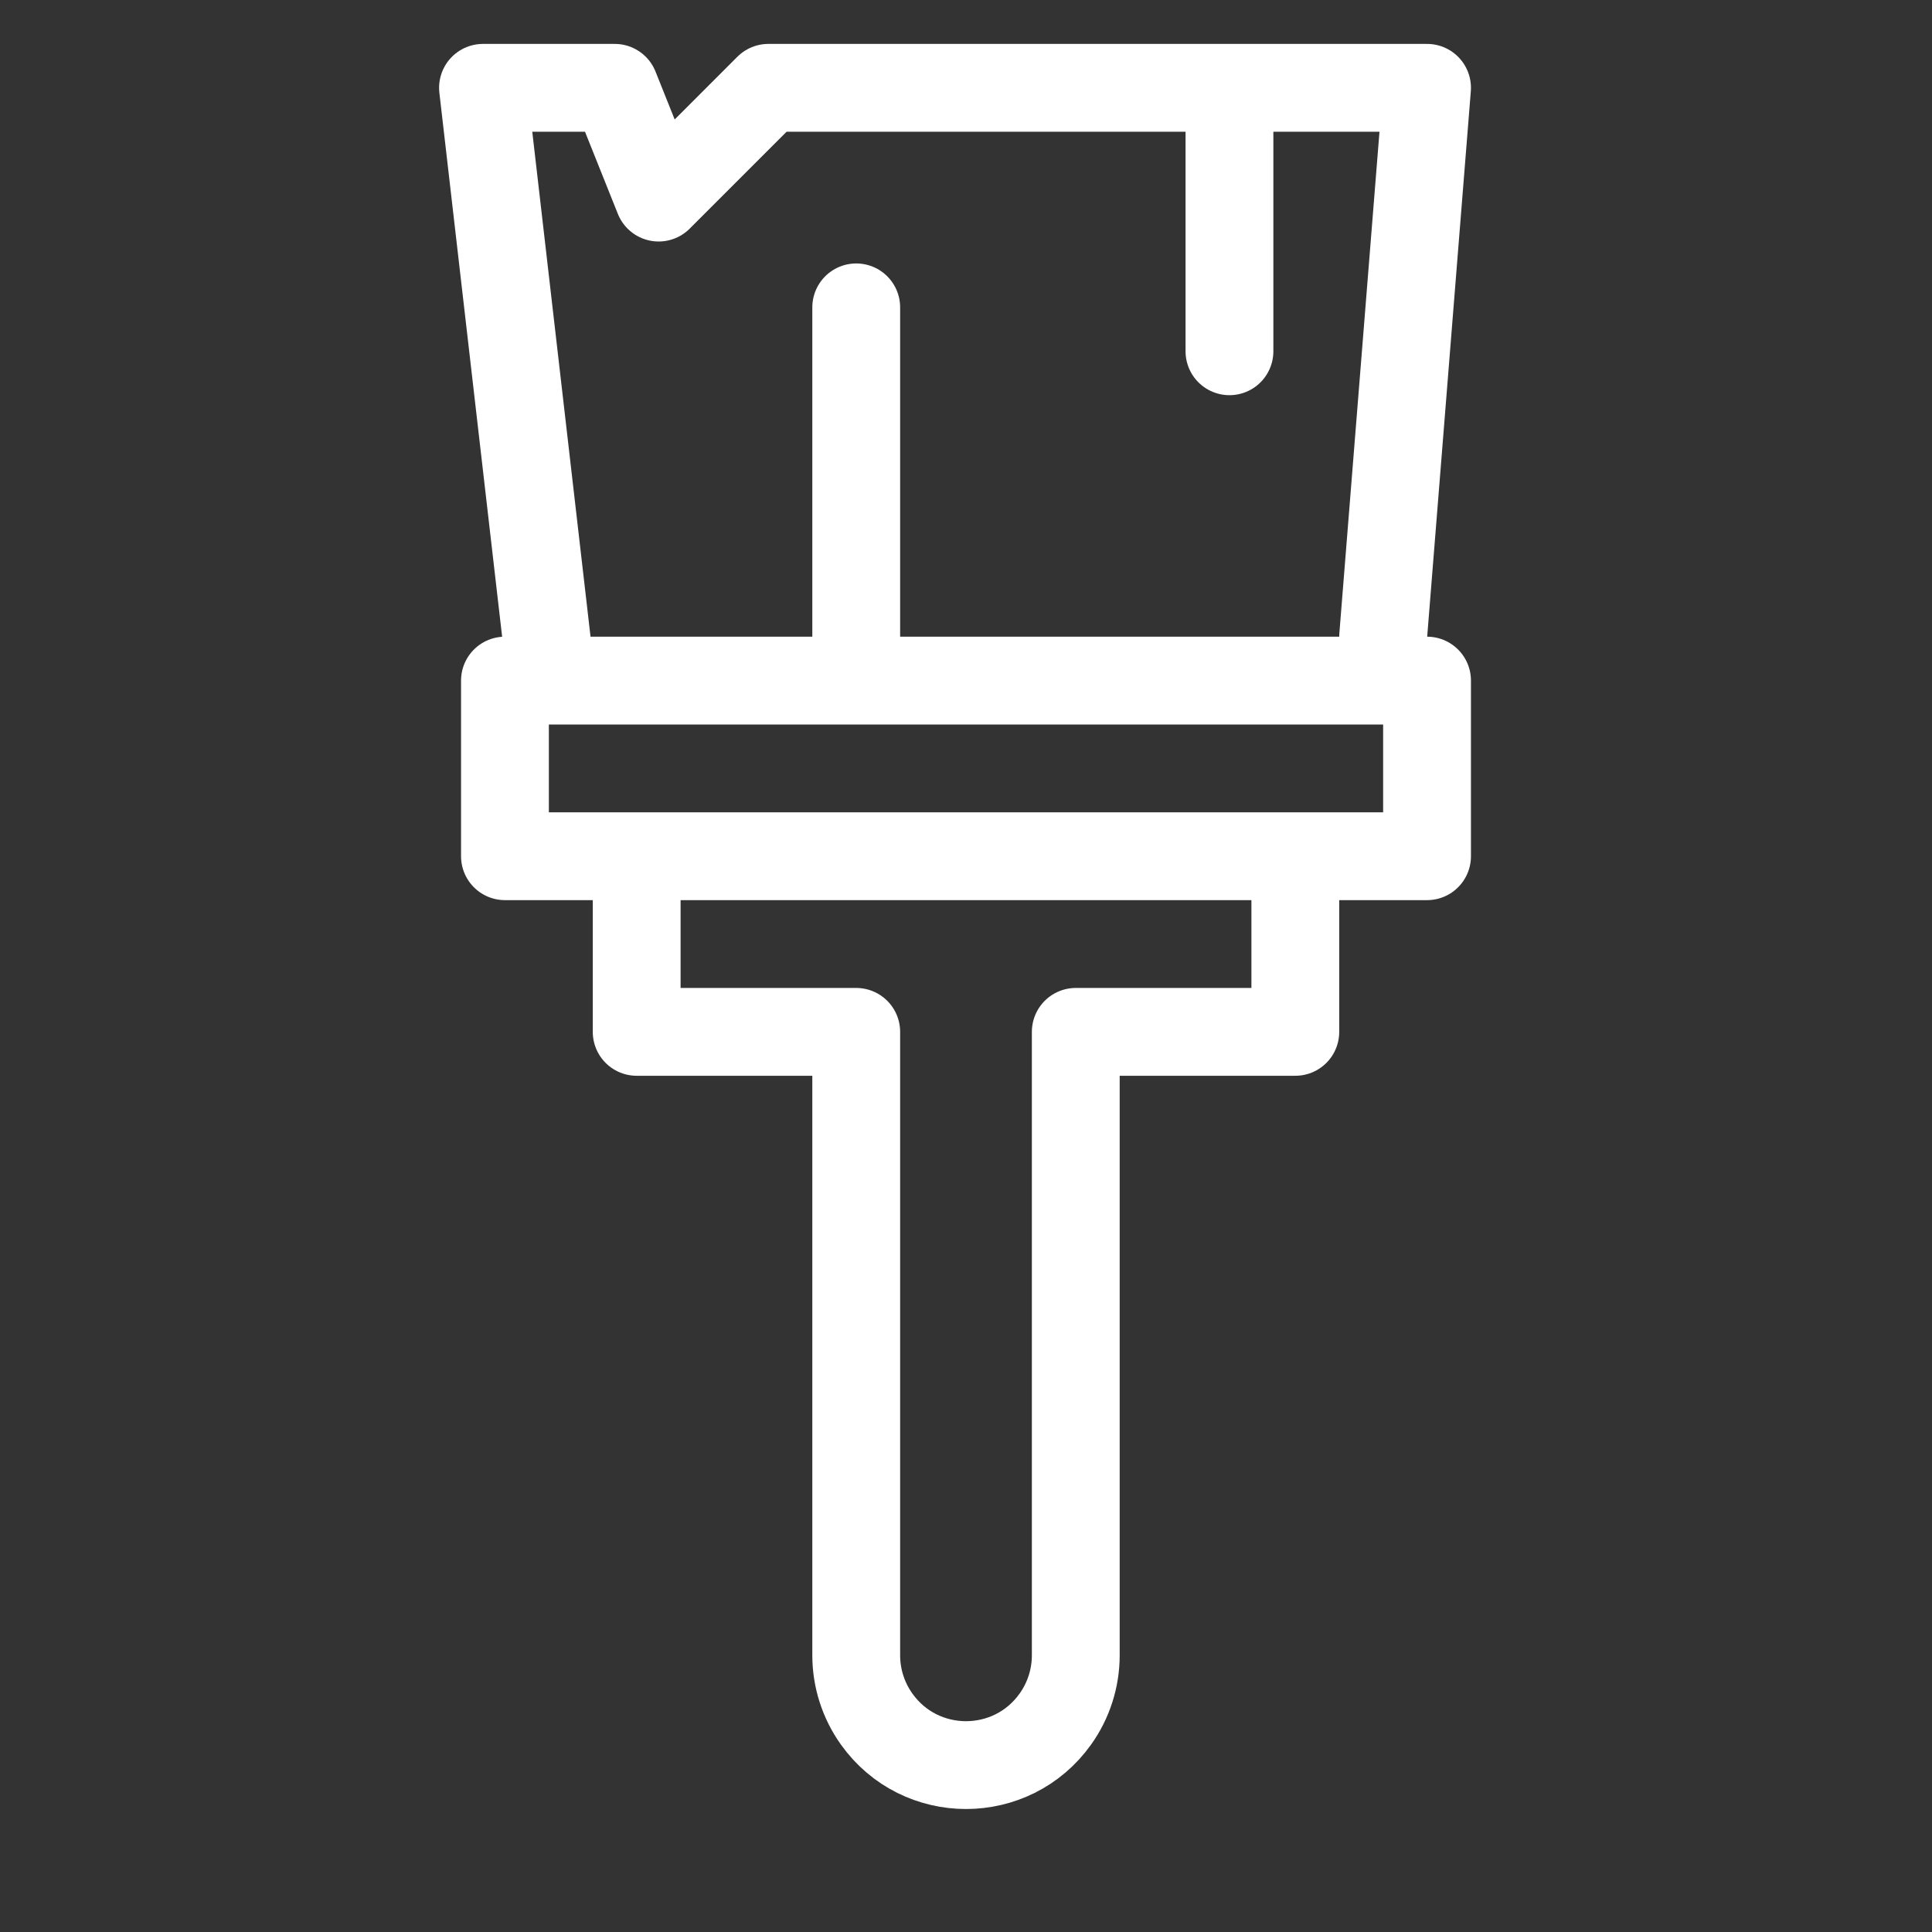
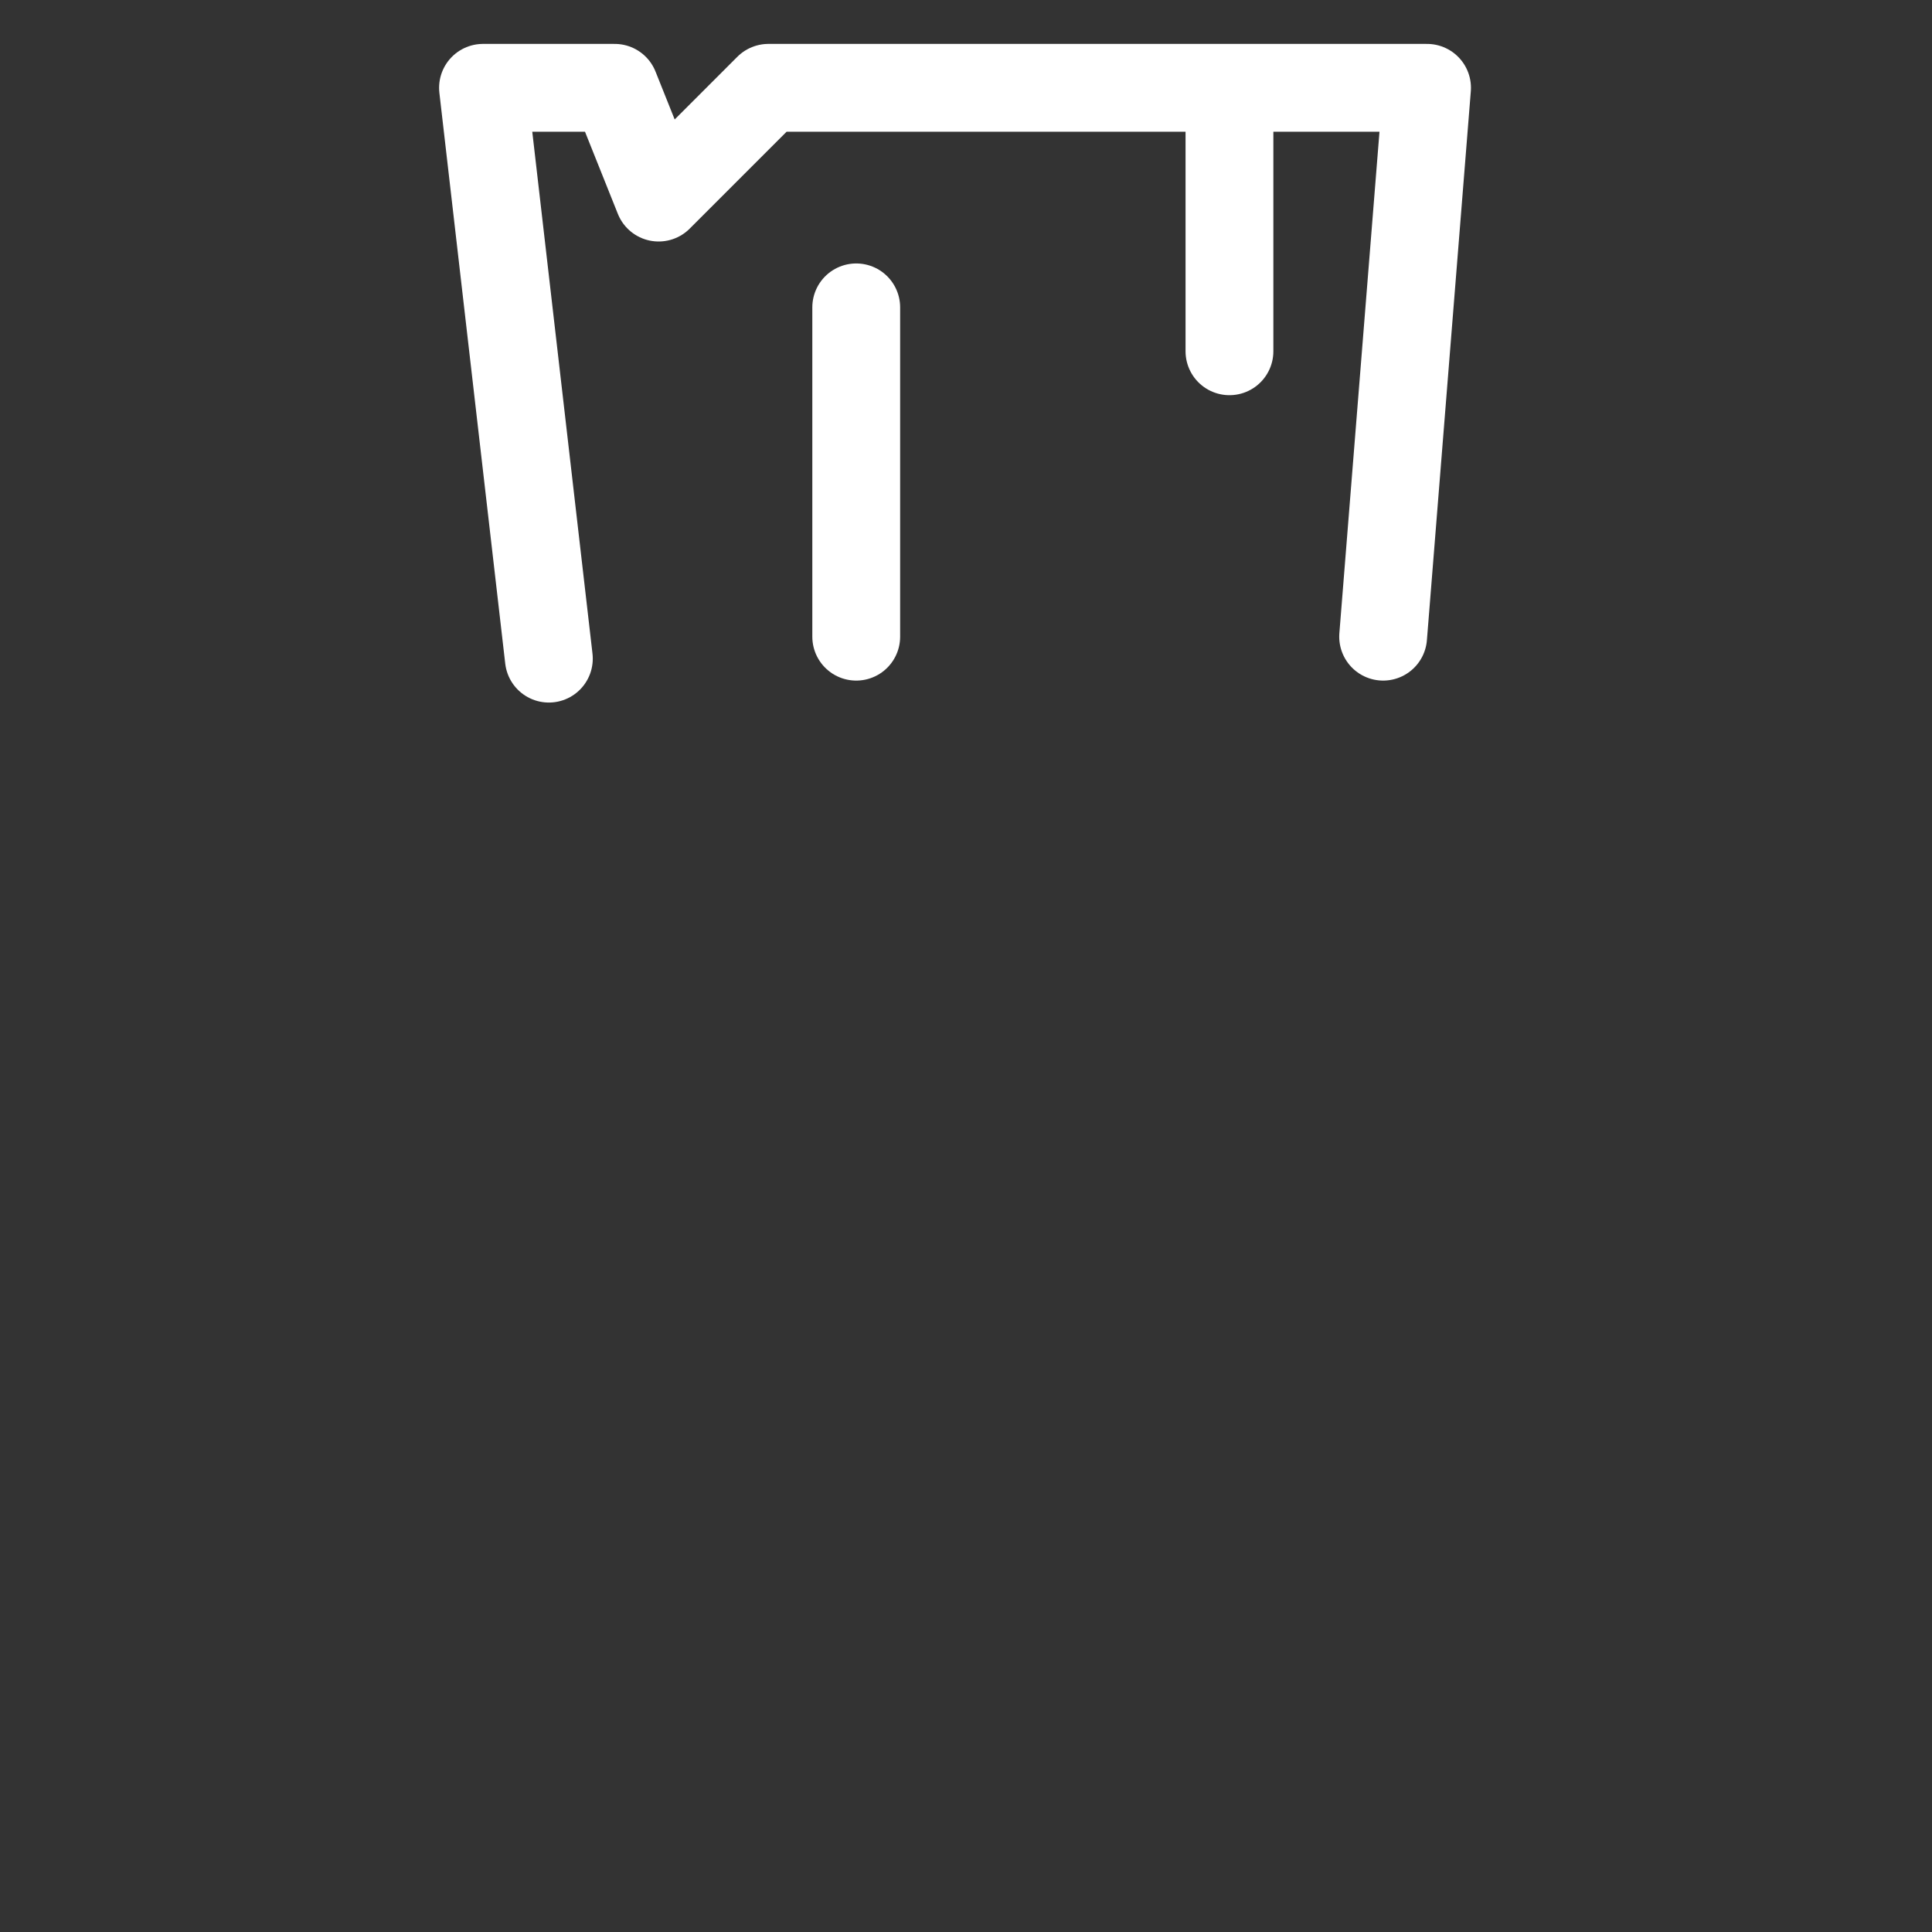
<svg xmlns="http://www.w3.org/2000/svg" width="44" height="44" viewBox="0 0 44 44" fill="none">
  <rect x="0" y="0" width="44" height="44" fill="#333333" stroke="none" />
-   <path d="M14.5 19.5H11.5V15.5H32.5V19.5H29.5M14.5 19.5V23.5H19.5V37.699C19.5 38.22 19.663 38.728 19.966 39.152V39.152C20.963 40.548 23.037 40.548 24.034 39.152V39.152C24.337 38.728 24.5 38.22 24.5 37.699V23.5H29.5V19.5M14.5 19.5H29.5" stroke="white" stroke-width="2" stroke-linecap="round" stroke-linejoin="round" />
  <path d="M31.5 14.5L32.5 2H17.5L15 4.5L14 2H11L12.5 15" stroke="white" stroke-width="2" stroke-linecap="round" stroke-linejoin="round" />
  <path d="M19.5 14.5V7" stroke="white" stroke-width="2" stroke-linecap="round" stroke-linejoin="round" />
  <path d="M28 2.5V8" stroke="white" stroke-width="2" stroke-linecap="round" stroke-linejoin="round" />
</svg>